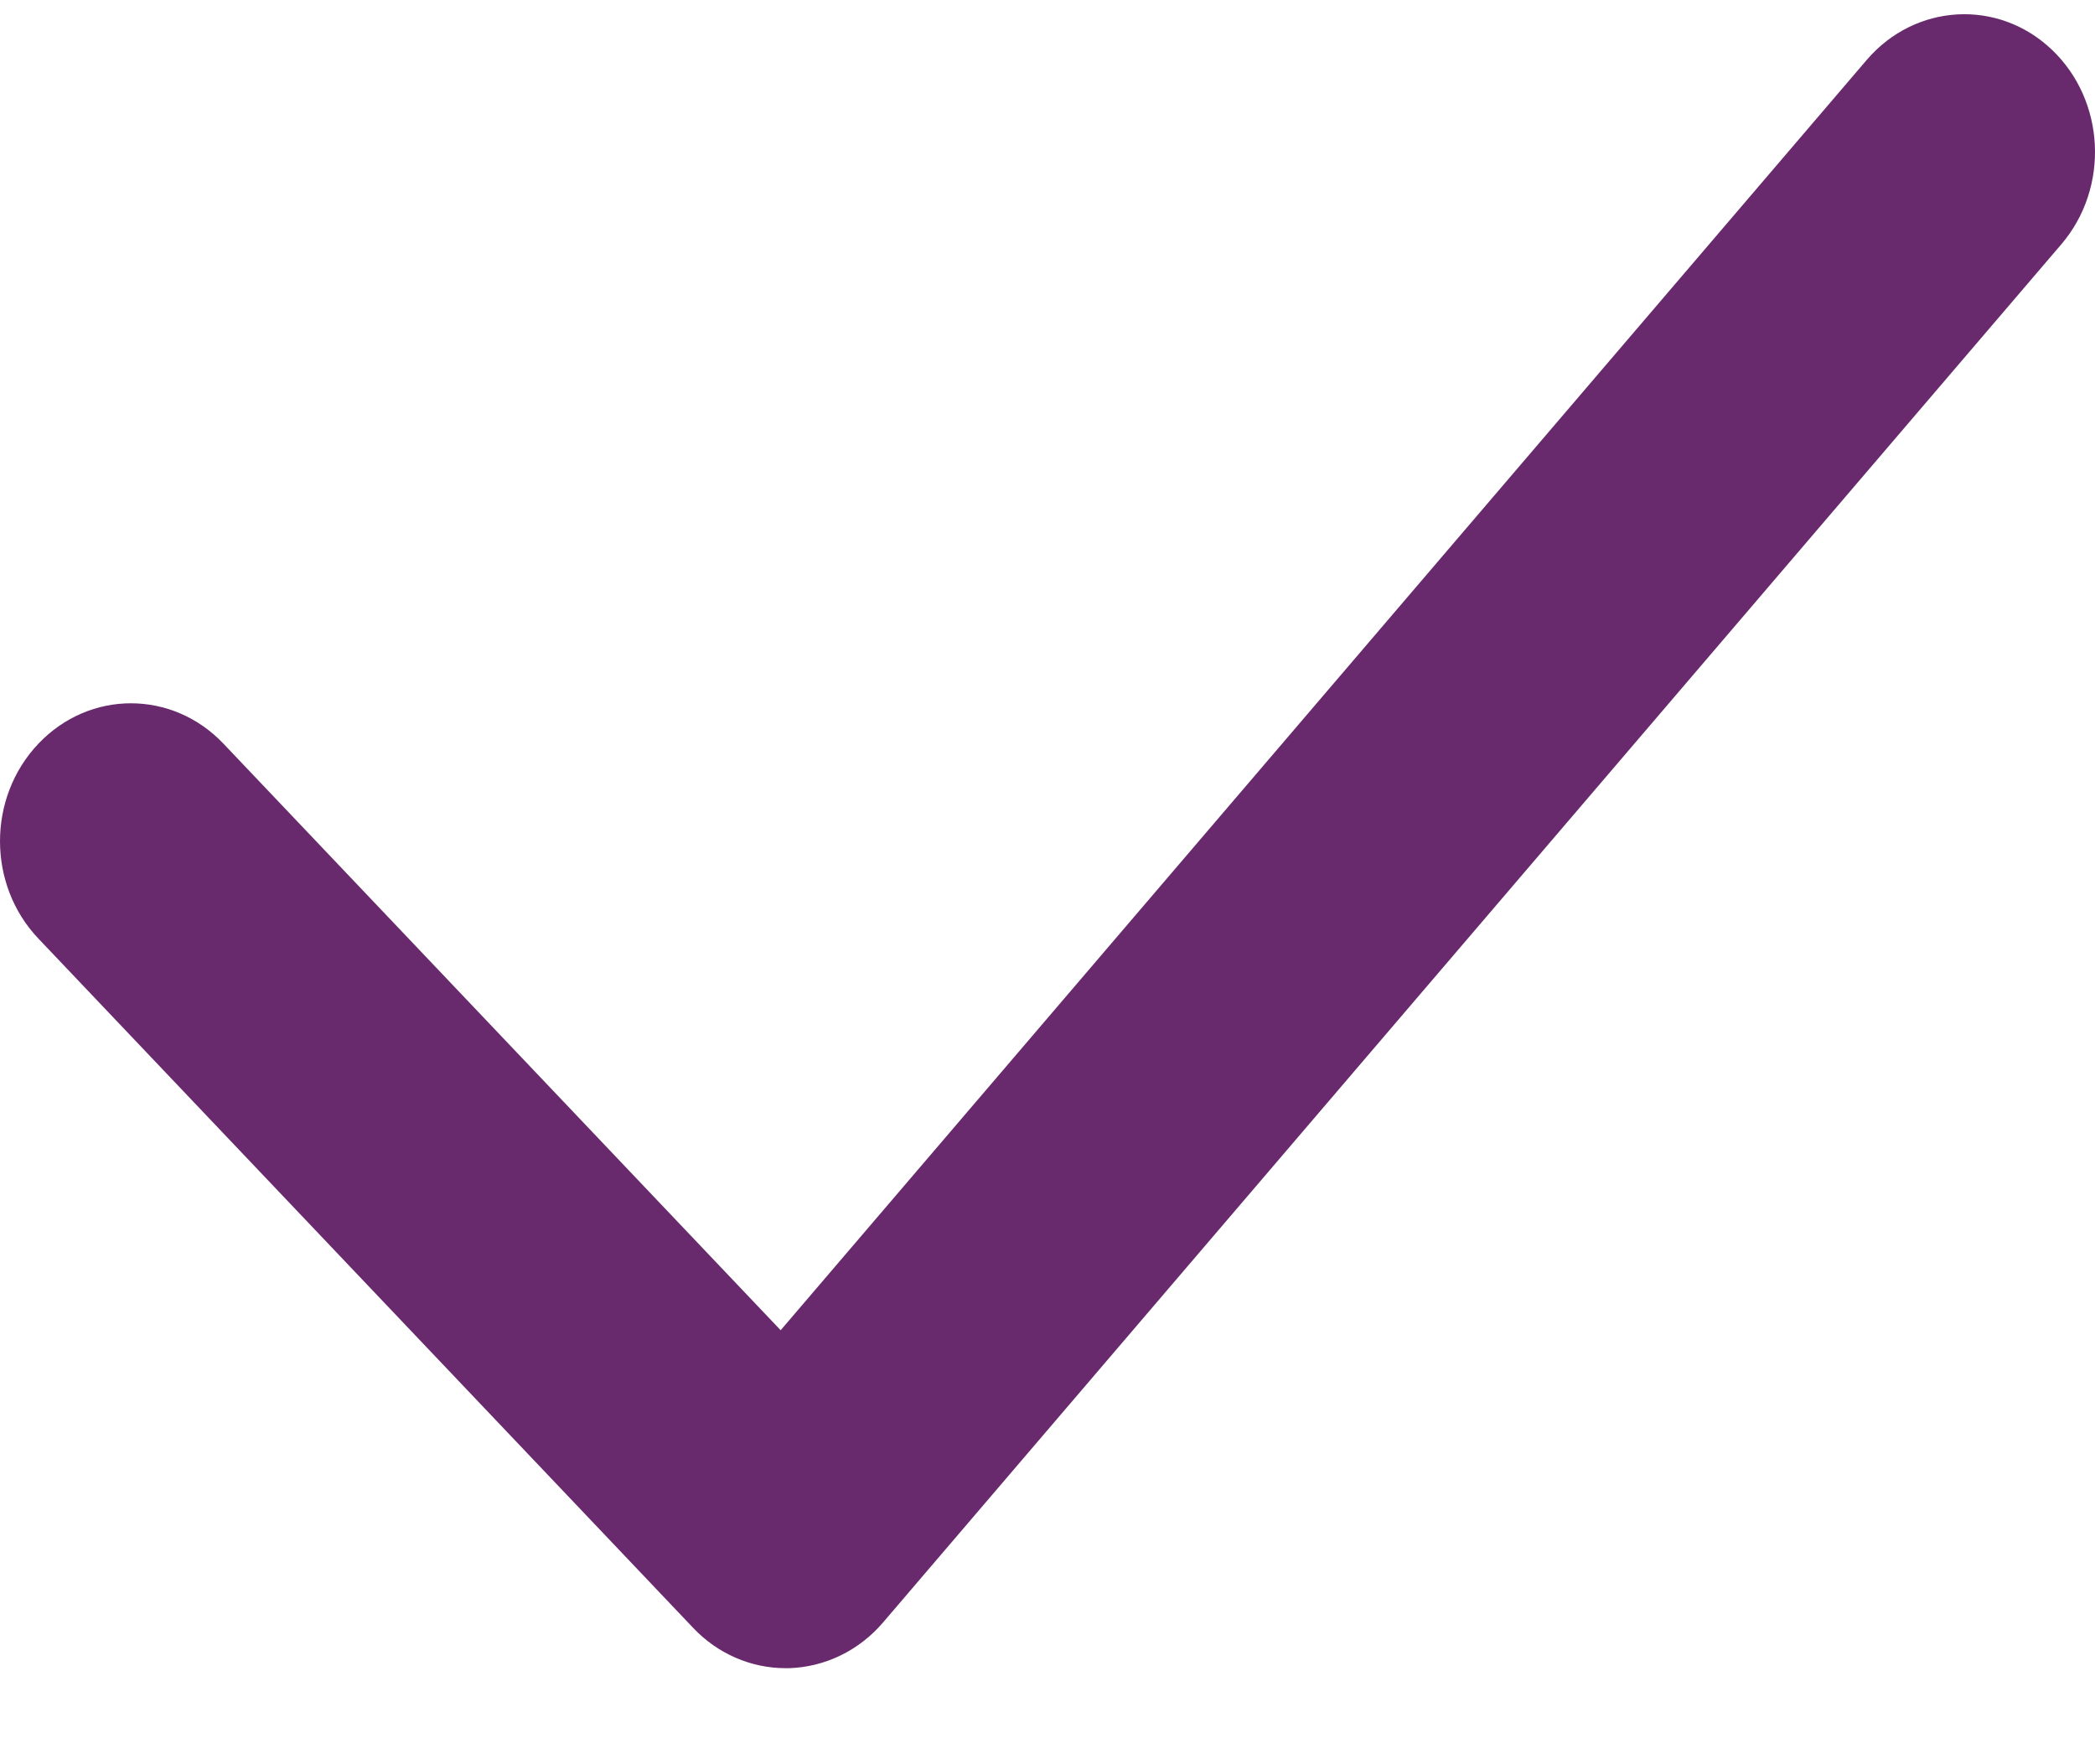
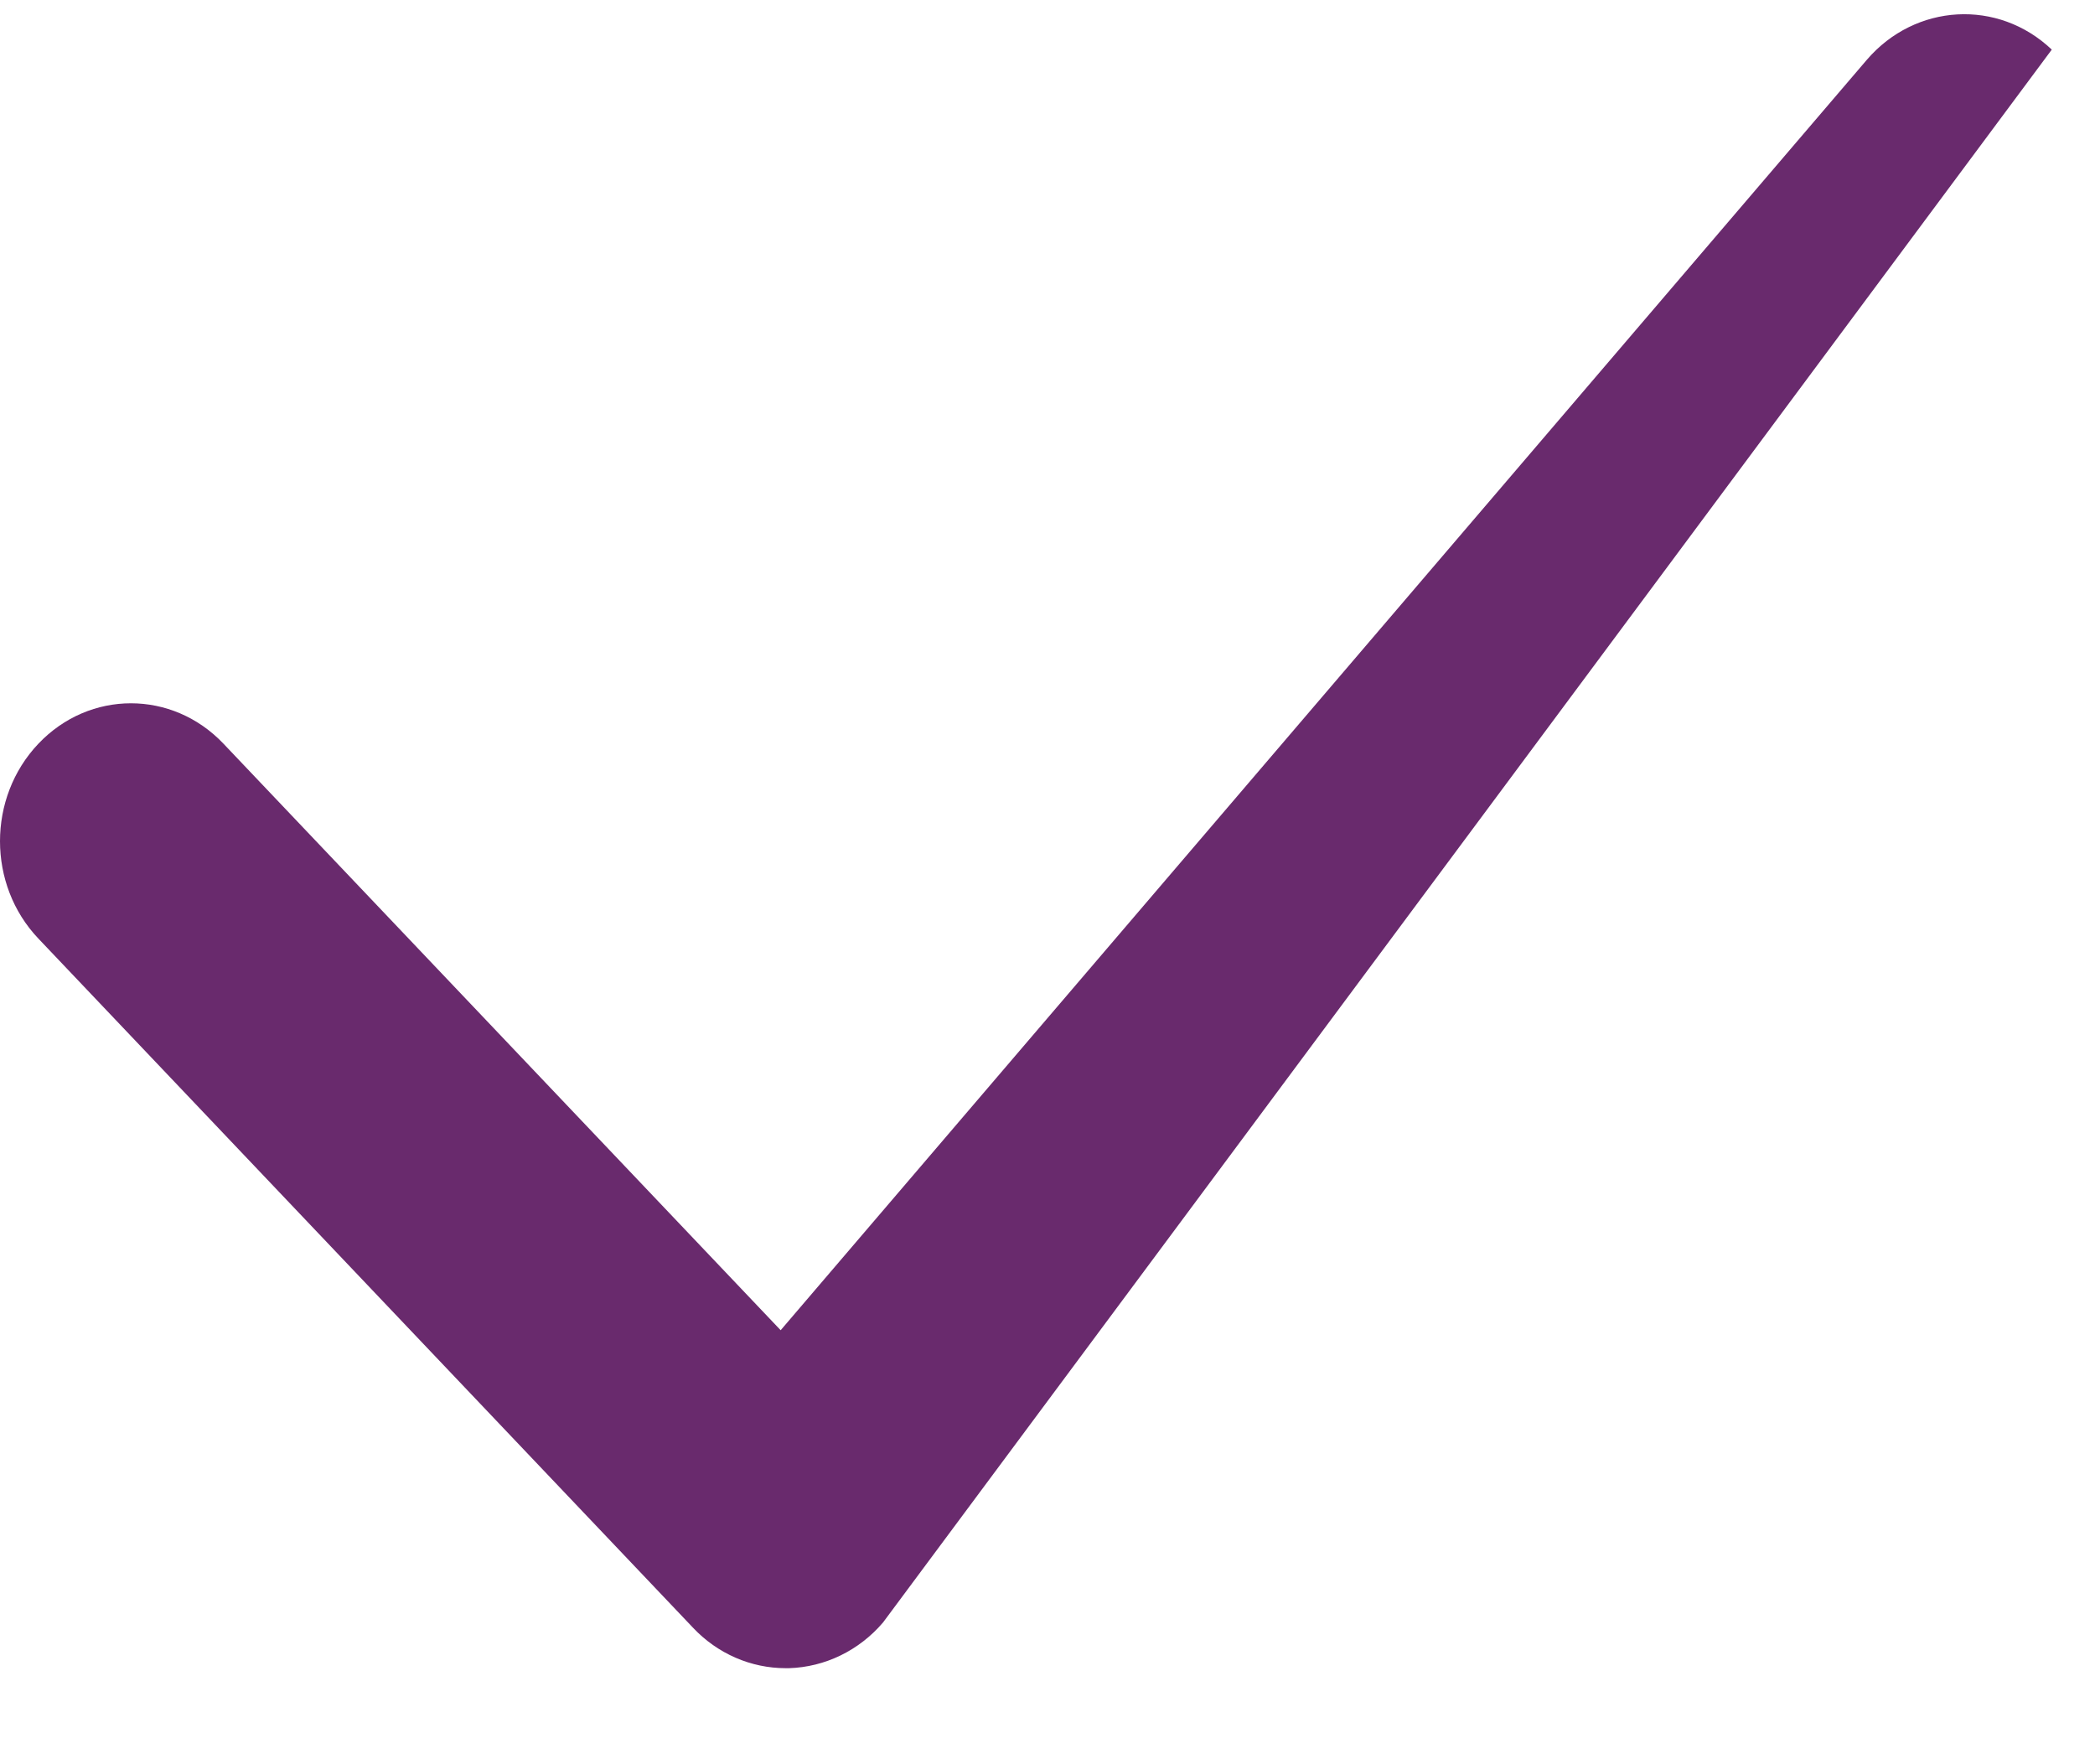
<svg xmlns="http://www.w3.org/2000/svg" width="19" height="16" viewBox="0 0 19 16" fill="none">
-   <path d="M7.125 15.129C6.811 15.129 6.508 14.998 6.286 14.763L0.348 8.512C-0.116 8.024 -0.116 7.234 0.348 6.745C0.812 6.256 1.563 6.256 2.027 6.745L7.08 12.064L16.931 0.542C17.37 0.031 18.121 -0.013 18.608 0.45C19.094 0.911 19.134 1.701 18.695 2.215L8.008 14.715C7.79 14.97 7.481 15.119 7.156 15.129H7.125L7.125 15.129Z" fill="#692A6D" />
+   <path d="M7.125 15.129C6.811 15.129 6.508 14.998 6.286 14.763L0.348 8.512C-0.116 8.024 -0.116 7.234 0.348 6.745C0.812 6.256 1.563 6.256 2.027 6.745L7.08 12.064L16.931 0.542C17.37 0.031 18.121 -0.013 18.608 0.45L8.008 14.715C7.79 14.97 7.481 15.119 7.156 15.129H7.125L7.125 15.129Z" fill="#692A6D" />
</svg>